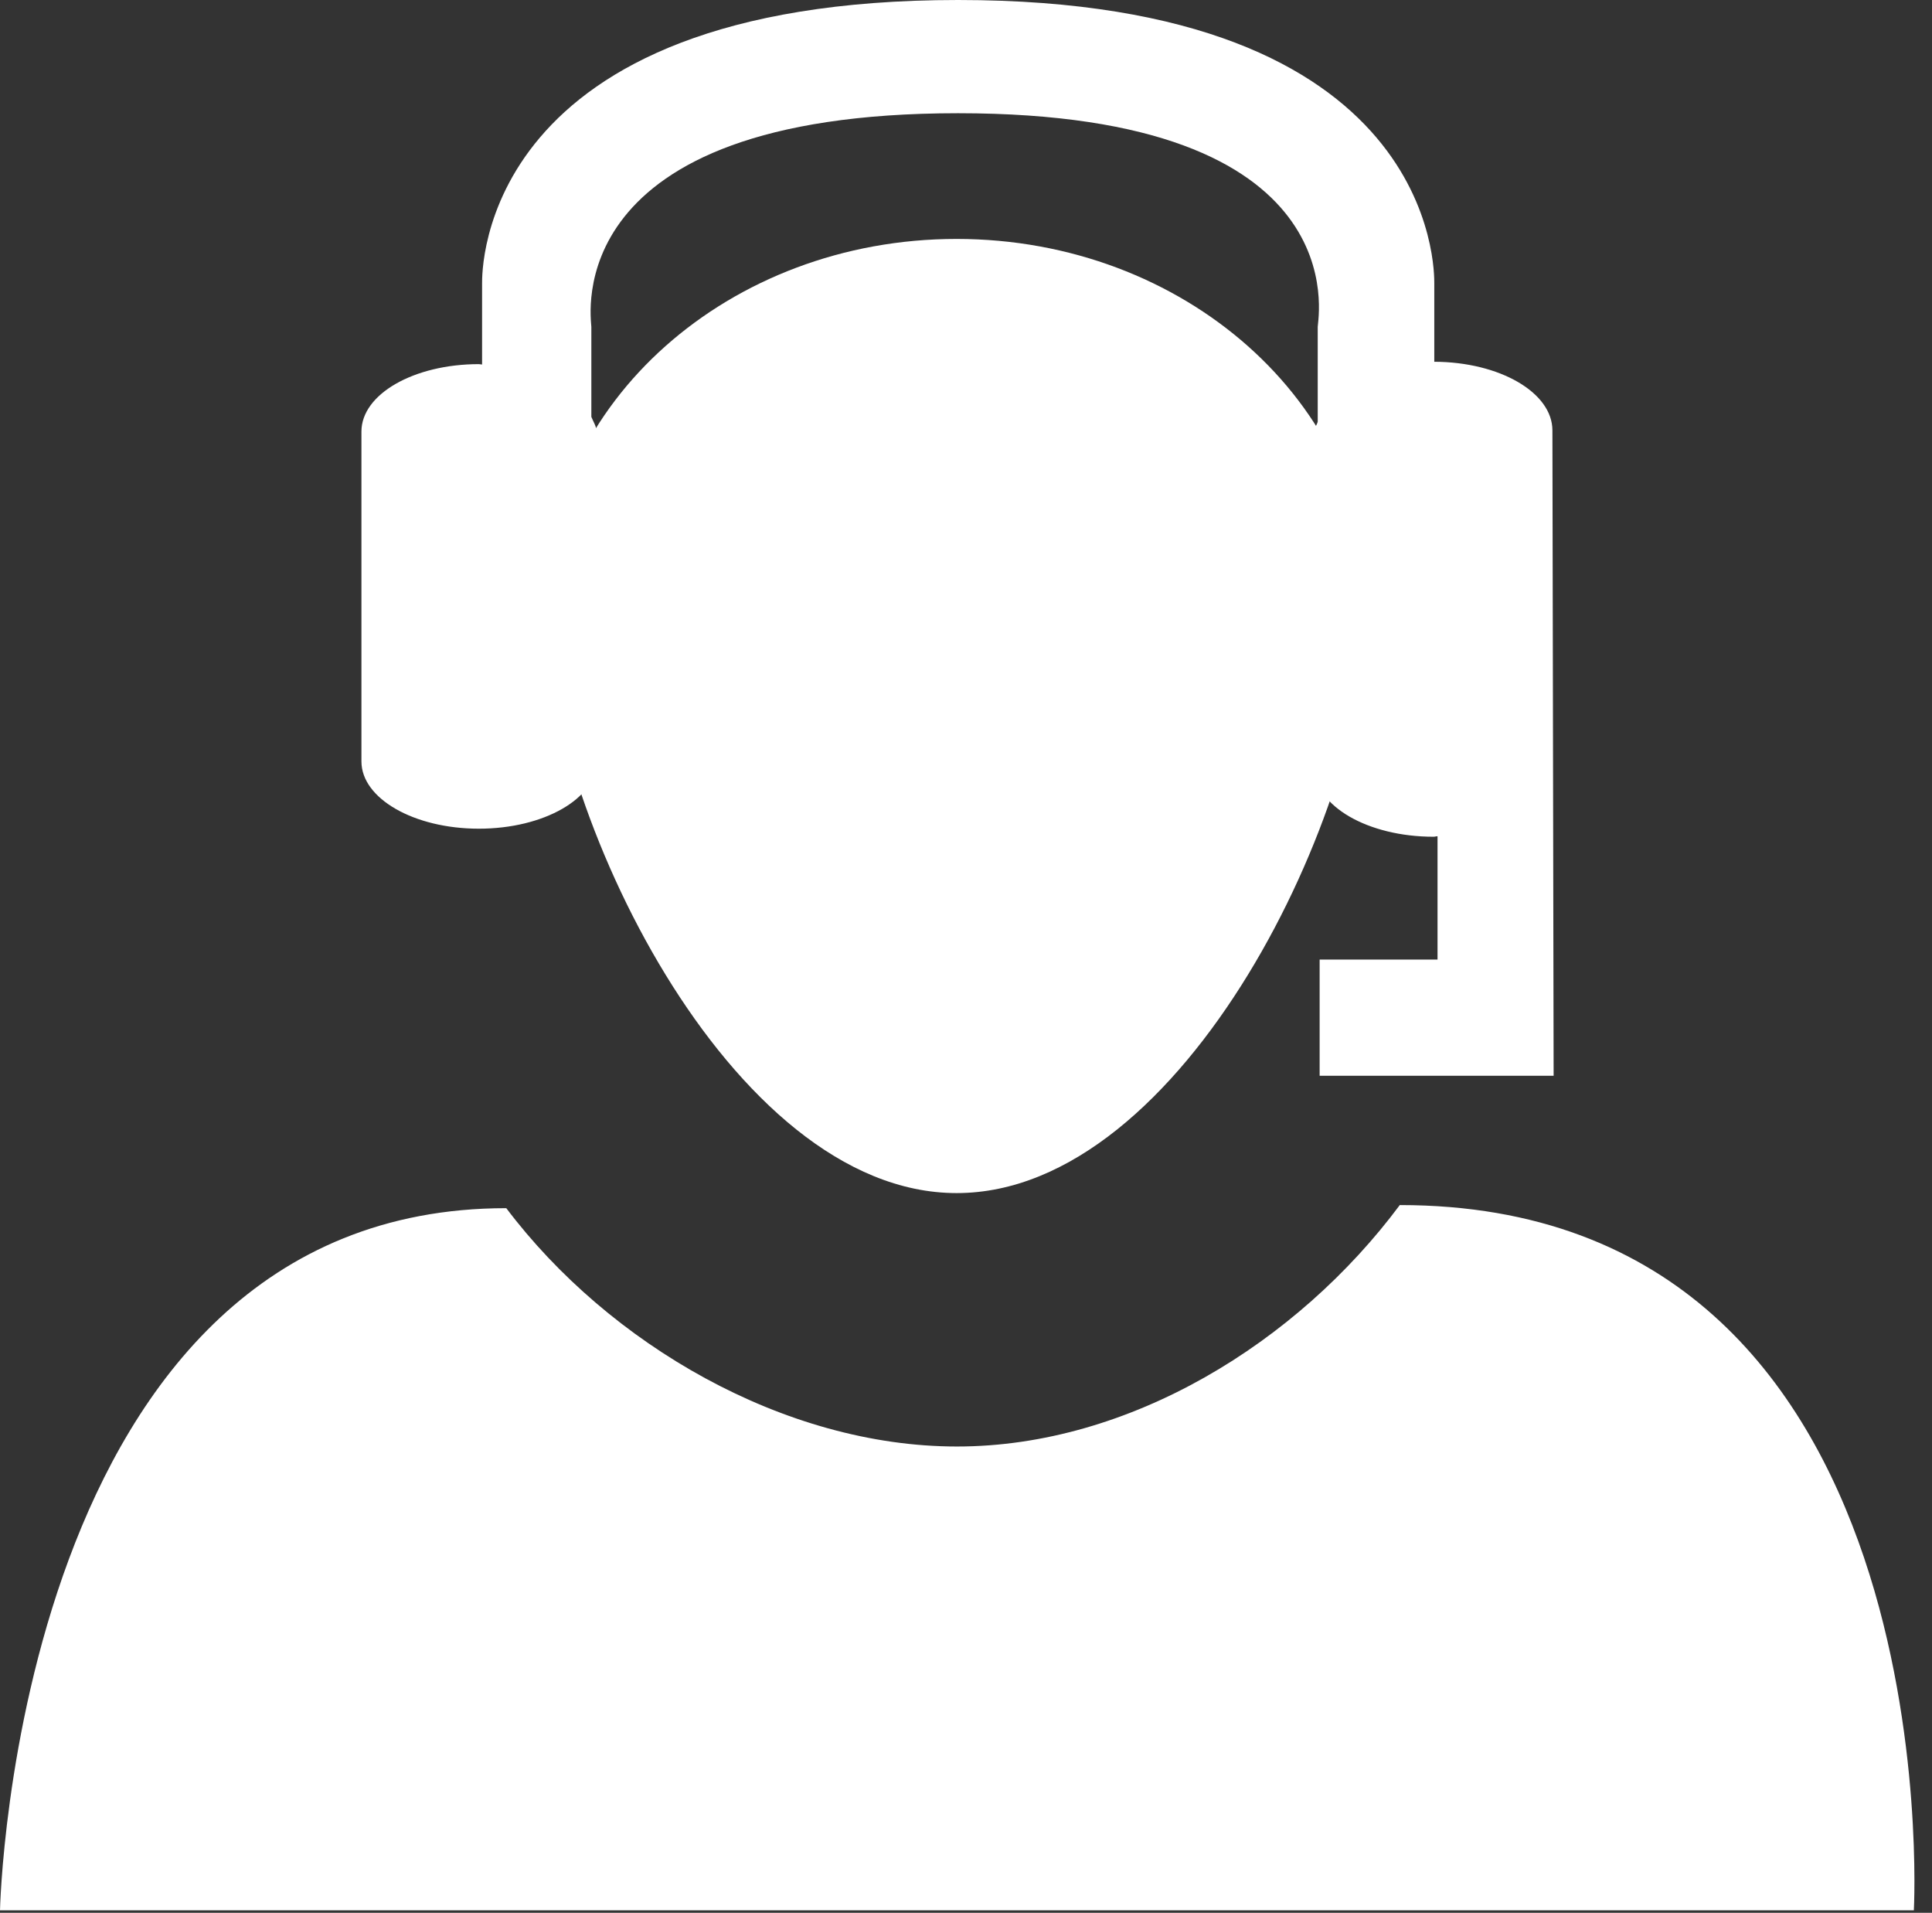
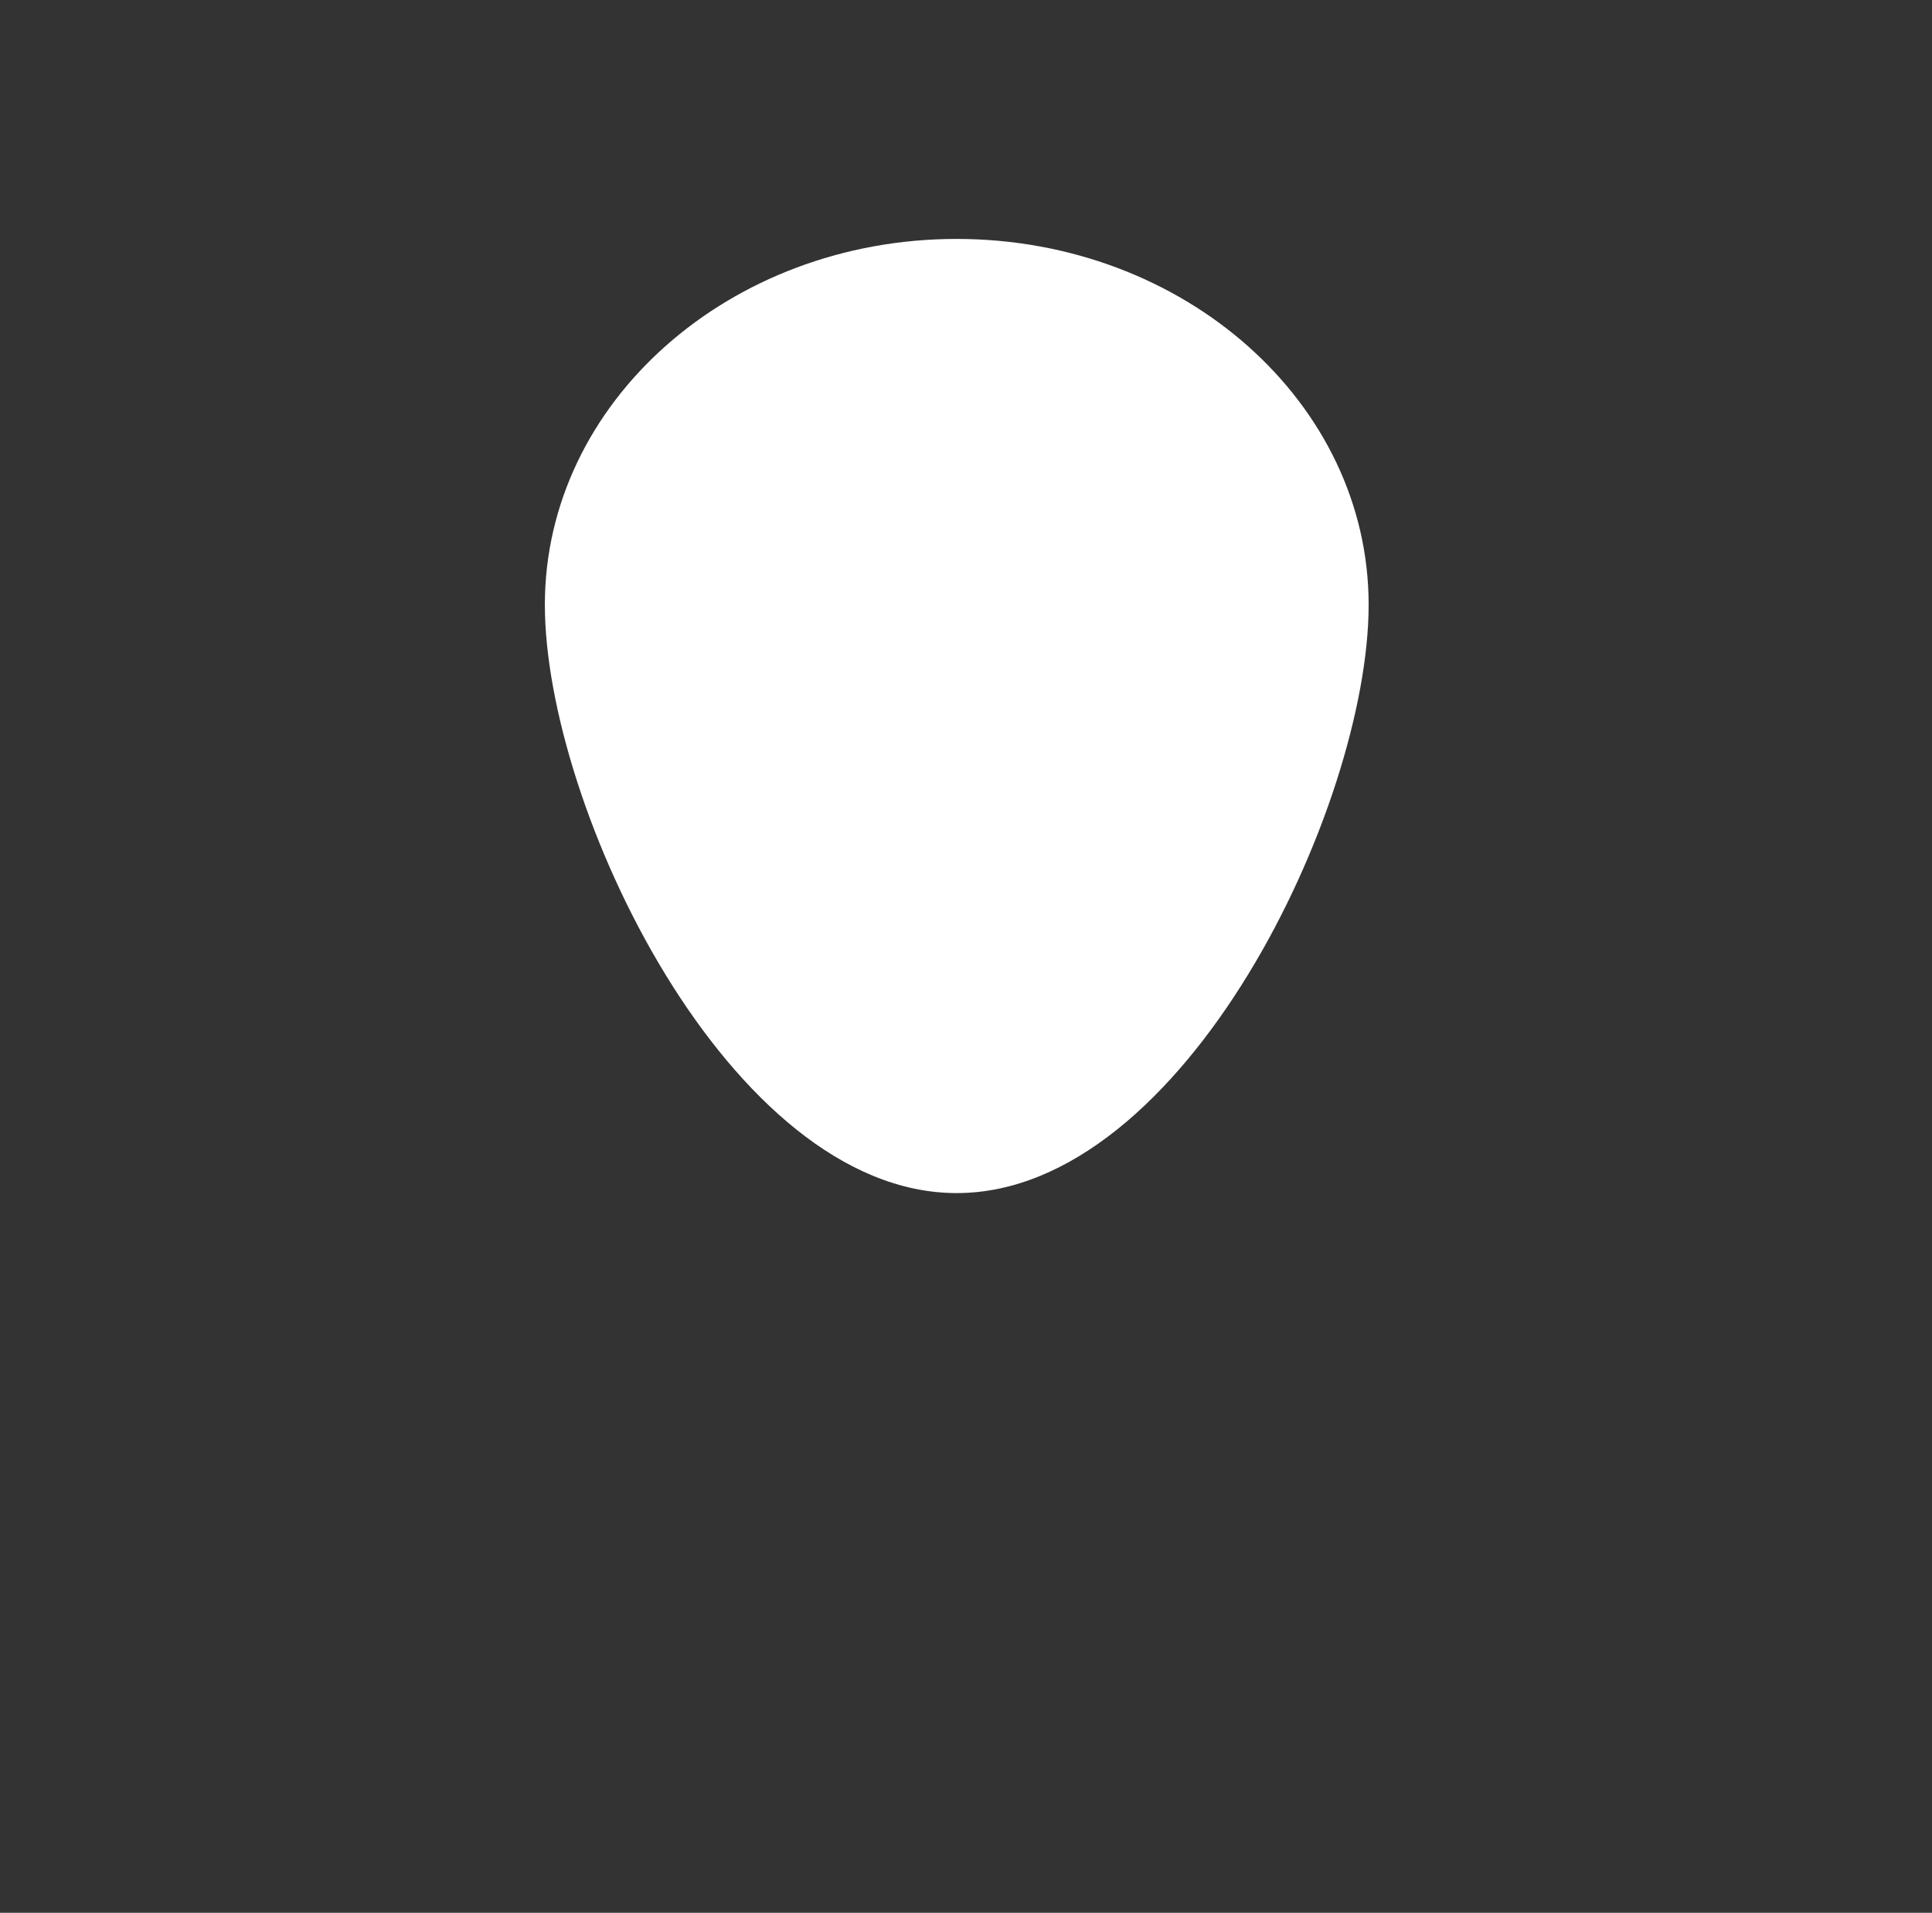
<svg xmlns="http://www.w3.org/2000/svg" width="99" height="98" viewBox="0 0 99 98" fill="none">
  <rect x="0" y="0" width="99" height="98" fill="#333333" stroke="none" />
-   <path fill-rule="evenodd" clip-rule="evenodd" d="M49.038 74.11C40.186 74.11 31.192 68.855 25.943 61.899C0.761 61.899 0 97.874 0 97.874H98.07C98.07 97.874 100.047 61.74 71.728 61.74C66.485 68.781 57.891 74.11 49.038 74.11Z" fill="white" />
  <path fill-rule="evenodd" clip-rule="evenodd" d="M70.132 30.983C70.132 41.334 60.684 61.126 49.02 61.126C37.374 61.126 27.92 41.328 27.92 30.983C27.92 20.639 37.368 12.241 49.02 12.241C60.684 12.247 70.132 20.645 70.132 30.983Z" fill="white" />
-   <path fill-rule="evenodd" clip-rule="evenodd" d="M79.549 22.051C79.549 20.111 76.848 18.546 73.496 18.534V14.537C73.496 13.942 73.723 0 49.094 0C24.476 0 24.703 13.942 24.703 14.537V18.675C24.642 18.675 24.593 18.656 24.538 18.656C21.204 18.656 18.521 20.197 18.521 22.107V39.013C18.521 40.91 21.21 42.457 24.538 42.457C27.865 42.457 30.566 40.91 30.566 39.013V22.107C30.566 21.843 30.4 21.603 30.302 21.358V16.747C30.302 16.324 28.534 5.801 49.094 5.801C69.659 5.801 67.523 16.324 67.523 16.747V21.603C67.486 21.757 67.369 21.892 67.369 22.051V39.345C67.369 41.291 70.089 42.869 73.459 42.869C73.533 42.869 73.588 42.844 73.662 42.844V49.161H67.621V55.116H79.611L79.549 22.051Z" fill="white" />
</svg>